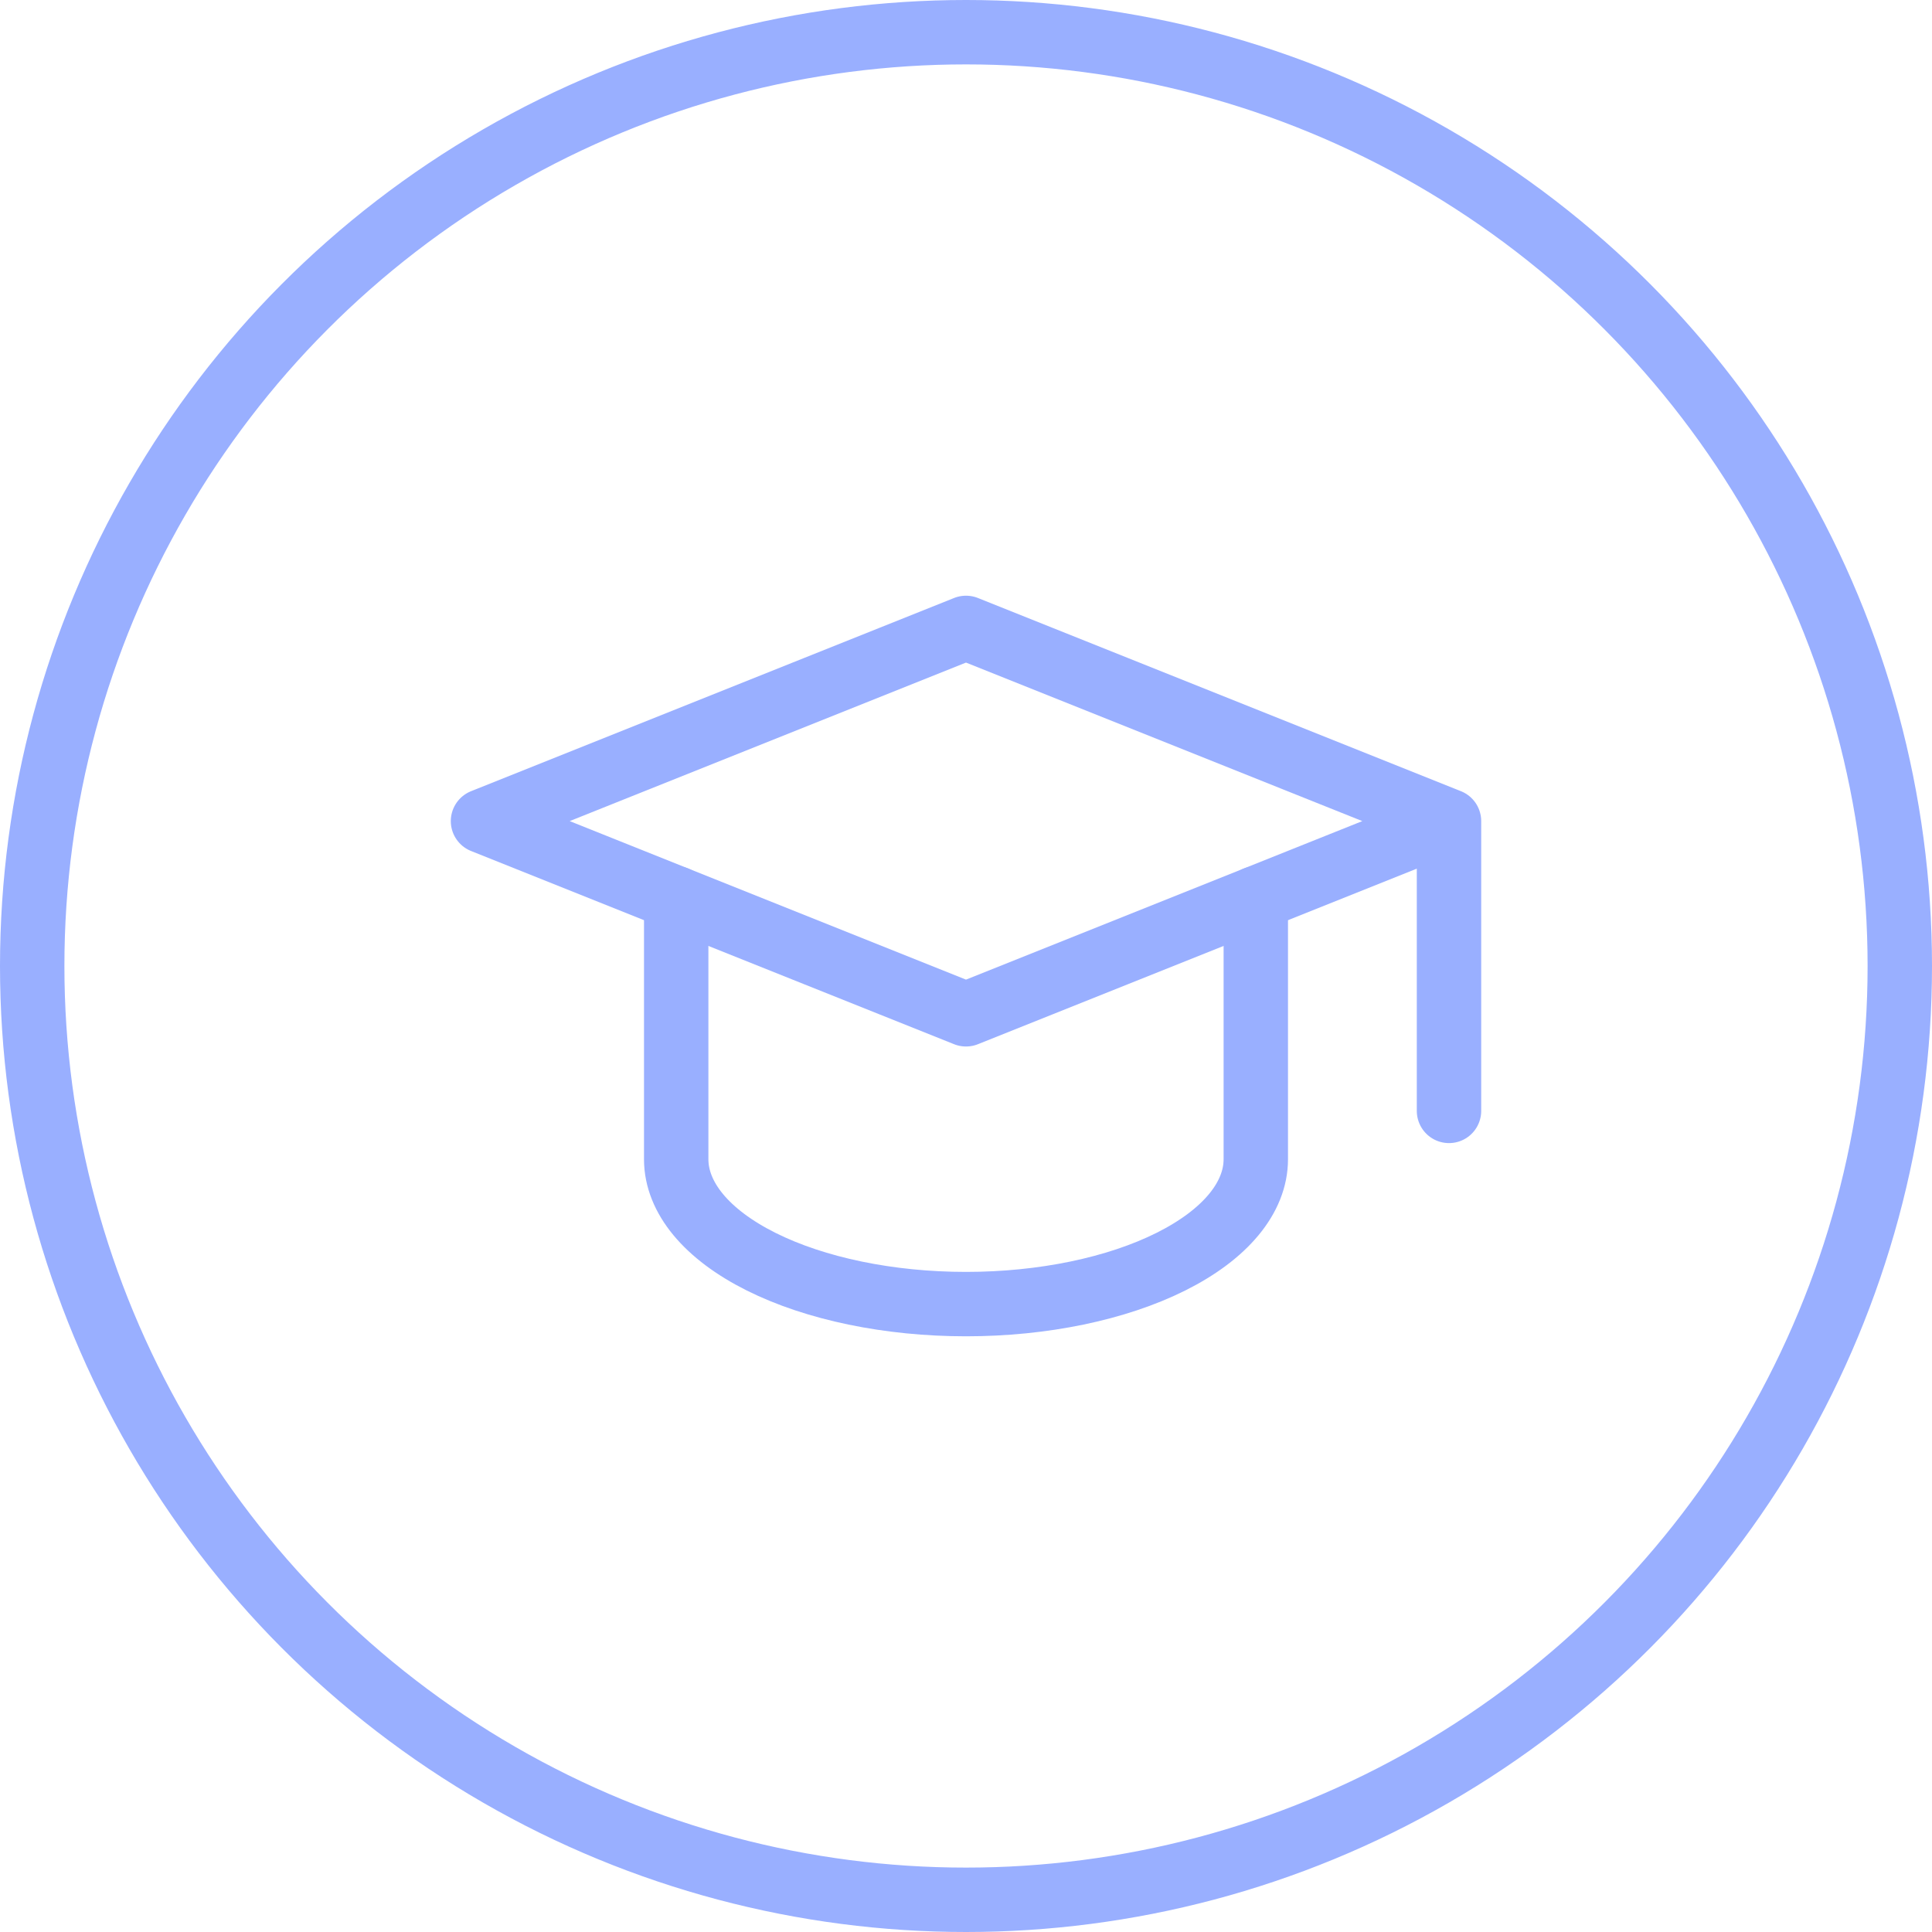
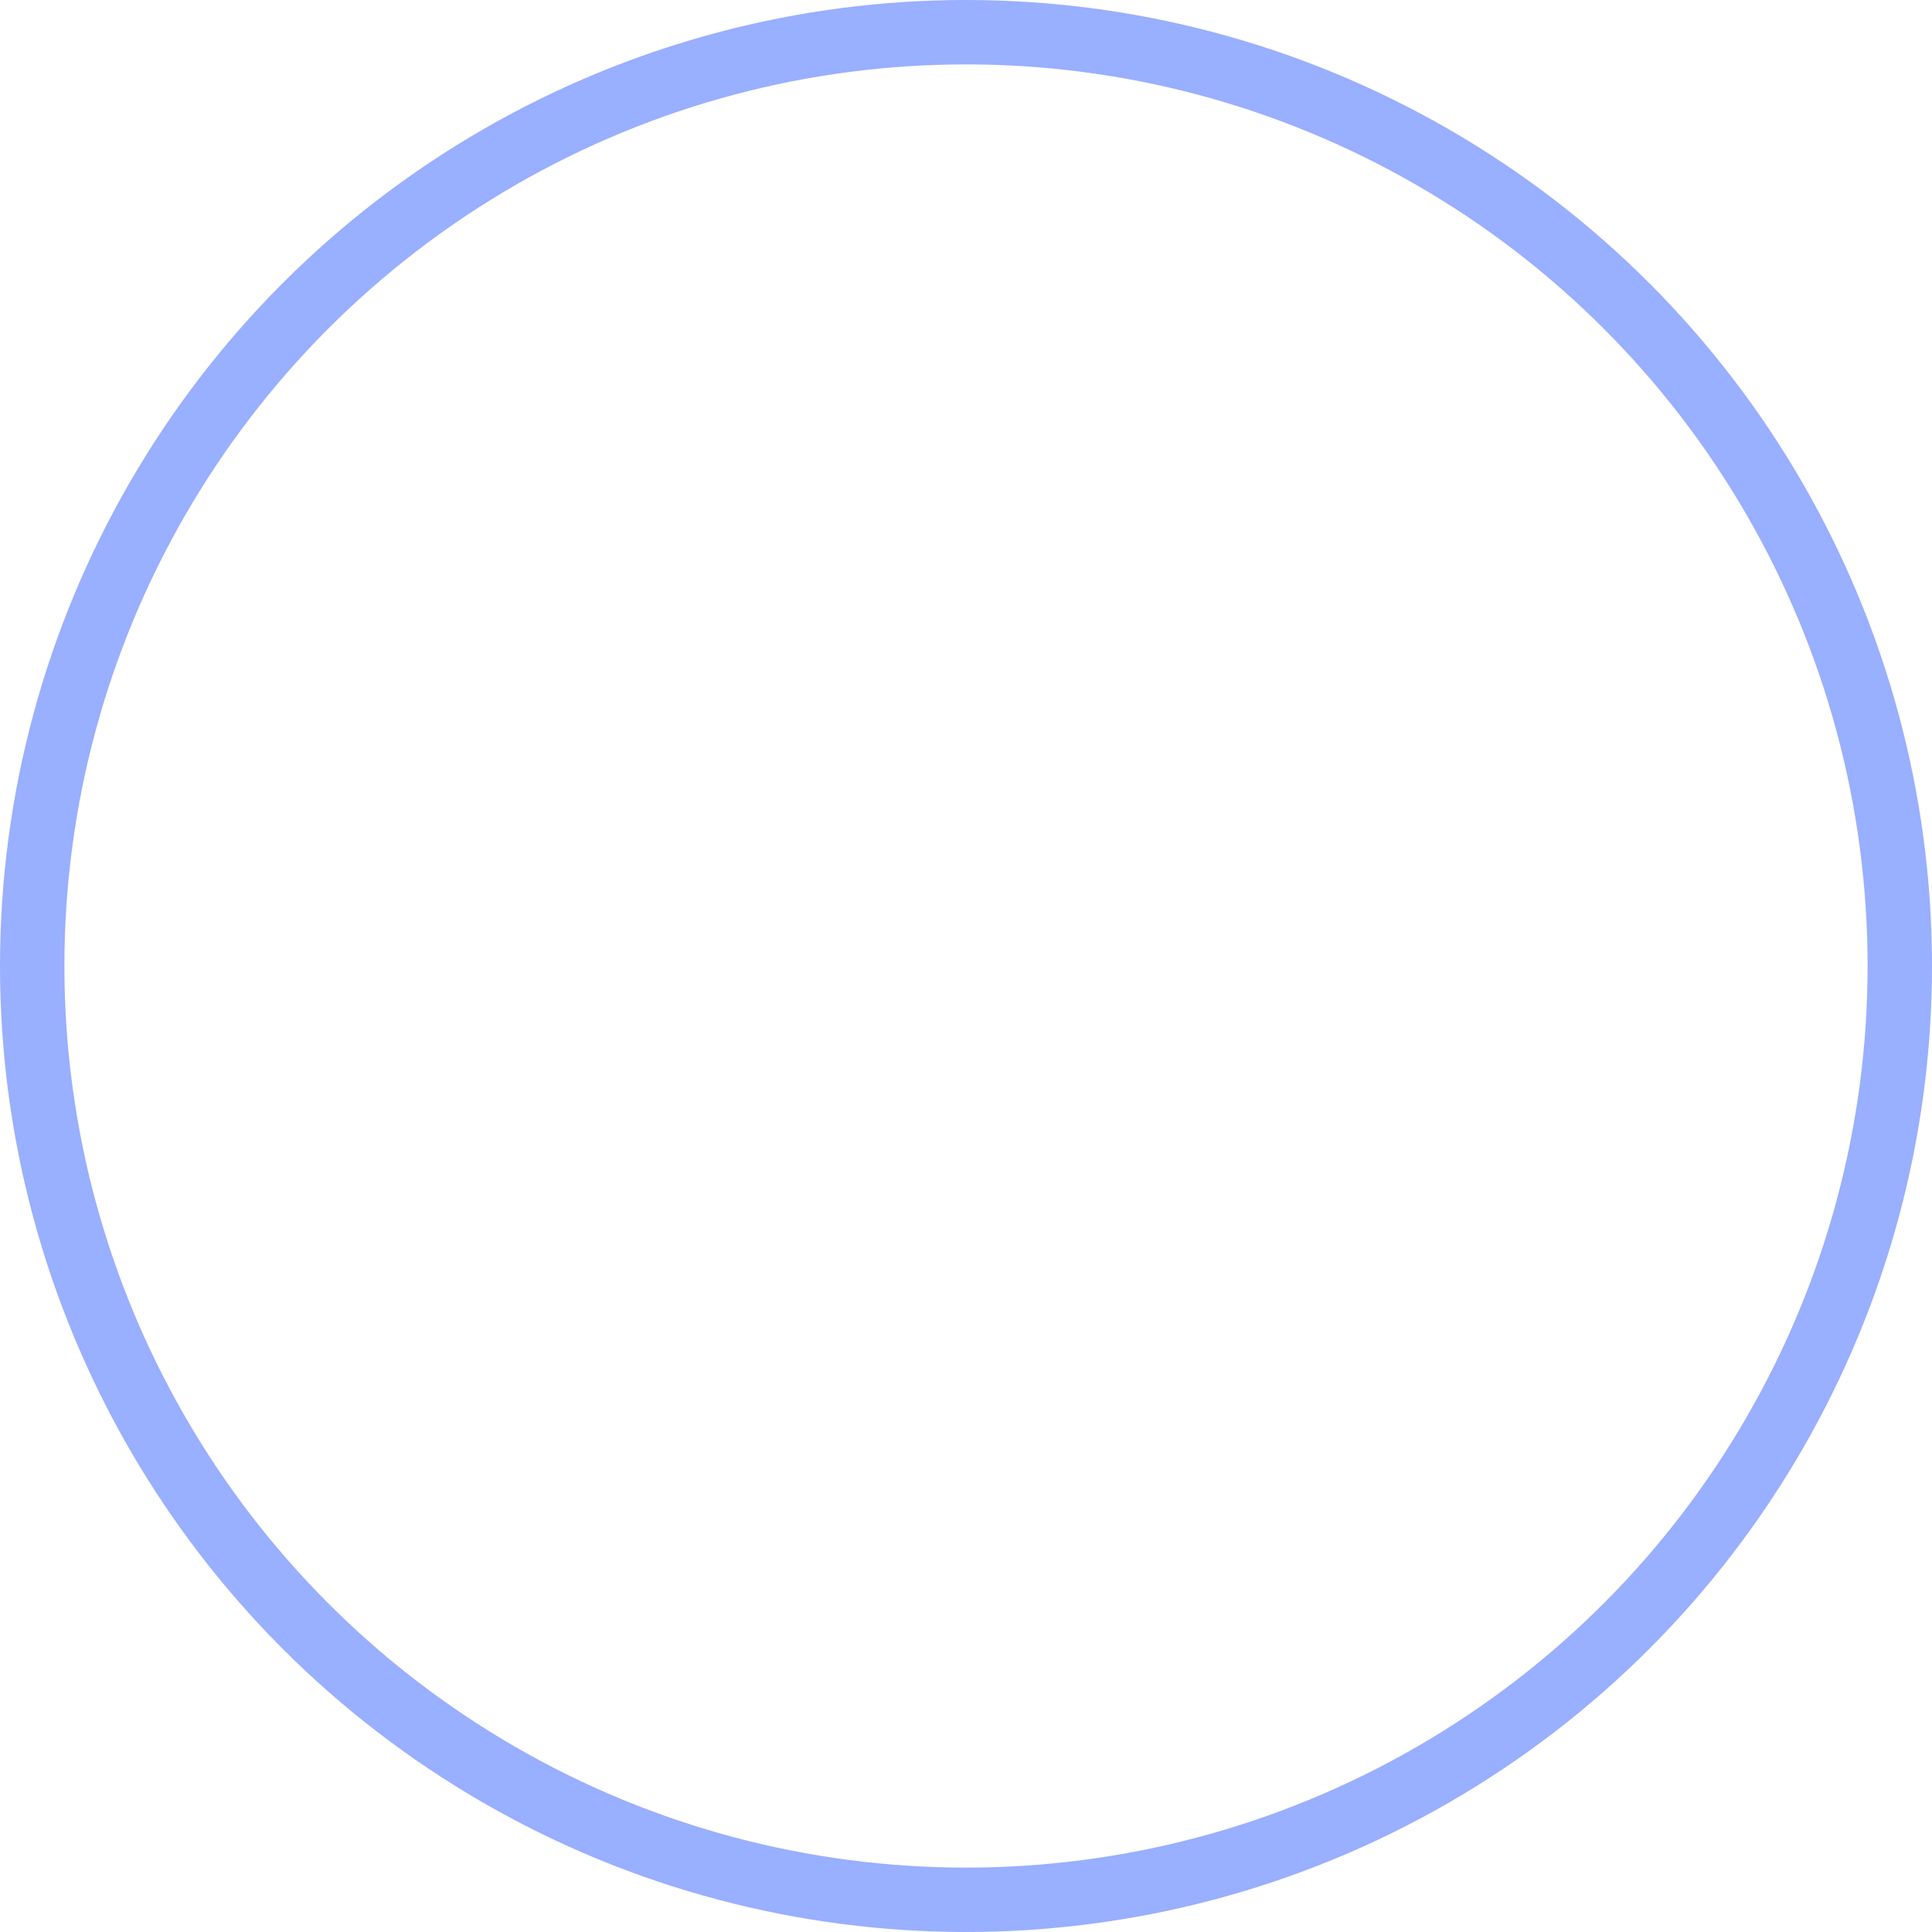
<svg xmlns="http://www.w3.org/2000/svg" width="30" height="30" viewBox="0 0 30 30" fill="none">
  <g clip-path="url(#clip0_9045_54815)">
-     <path d="M22.5 12.75L15 9.75L7.5 12.75L15 15.75L22.5 12.75ZM22.5 12.75V17.25" stroke="#99AFFF" stroke-linecap="round" stroke-linejoin="round" />
-     <path d="M10.5 13.95V18C10.5 18.597 10.974 19.169 11.818 19.591C12.662 20.013 13.806 20.25 15 20.25C16.194 20.25 17.338 20.013 18.182 19.591C19.026 19.169 19.5 18.597 19.5 18V13.95" stroke="#99AFFF" stroke-linecap="round" stroke-linejoin="round" />
-   </g>
+     </g>
  <circle cx="15" cy="15" r="14.5" stroke="#99AFFF" />
  <defs>
    <clipPath id="clip0_9045_54815">
-       <rect width="18" height="18" fill="white" transform="translate(6 6)" />
-     </clipPath>
+       </clipPath>
  </defs>
</svg>